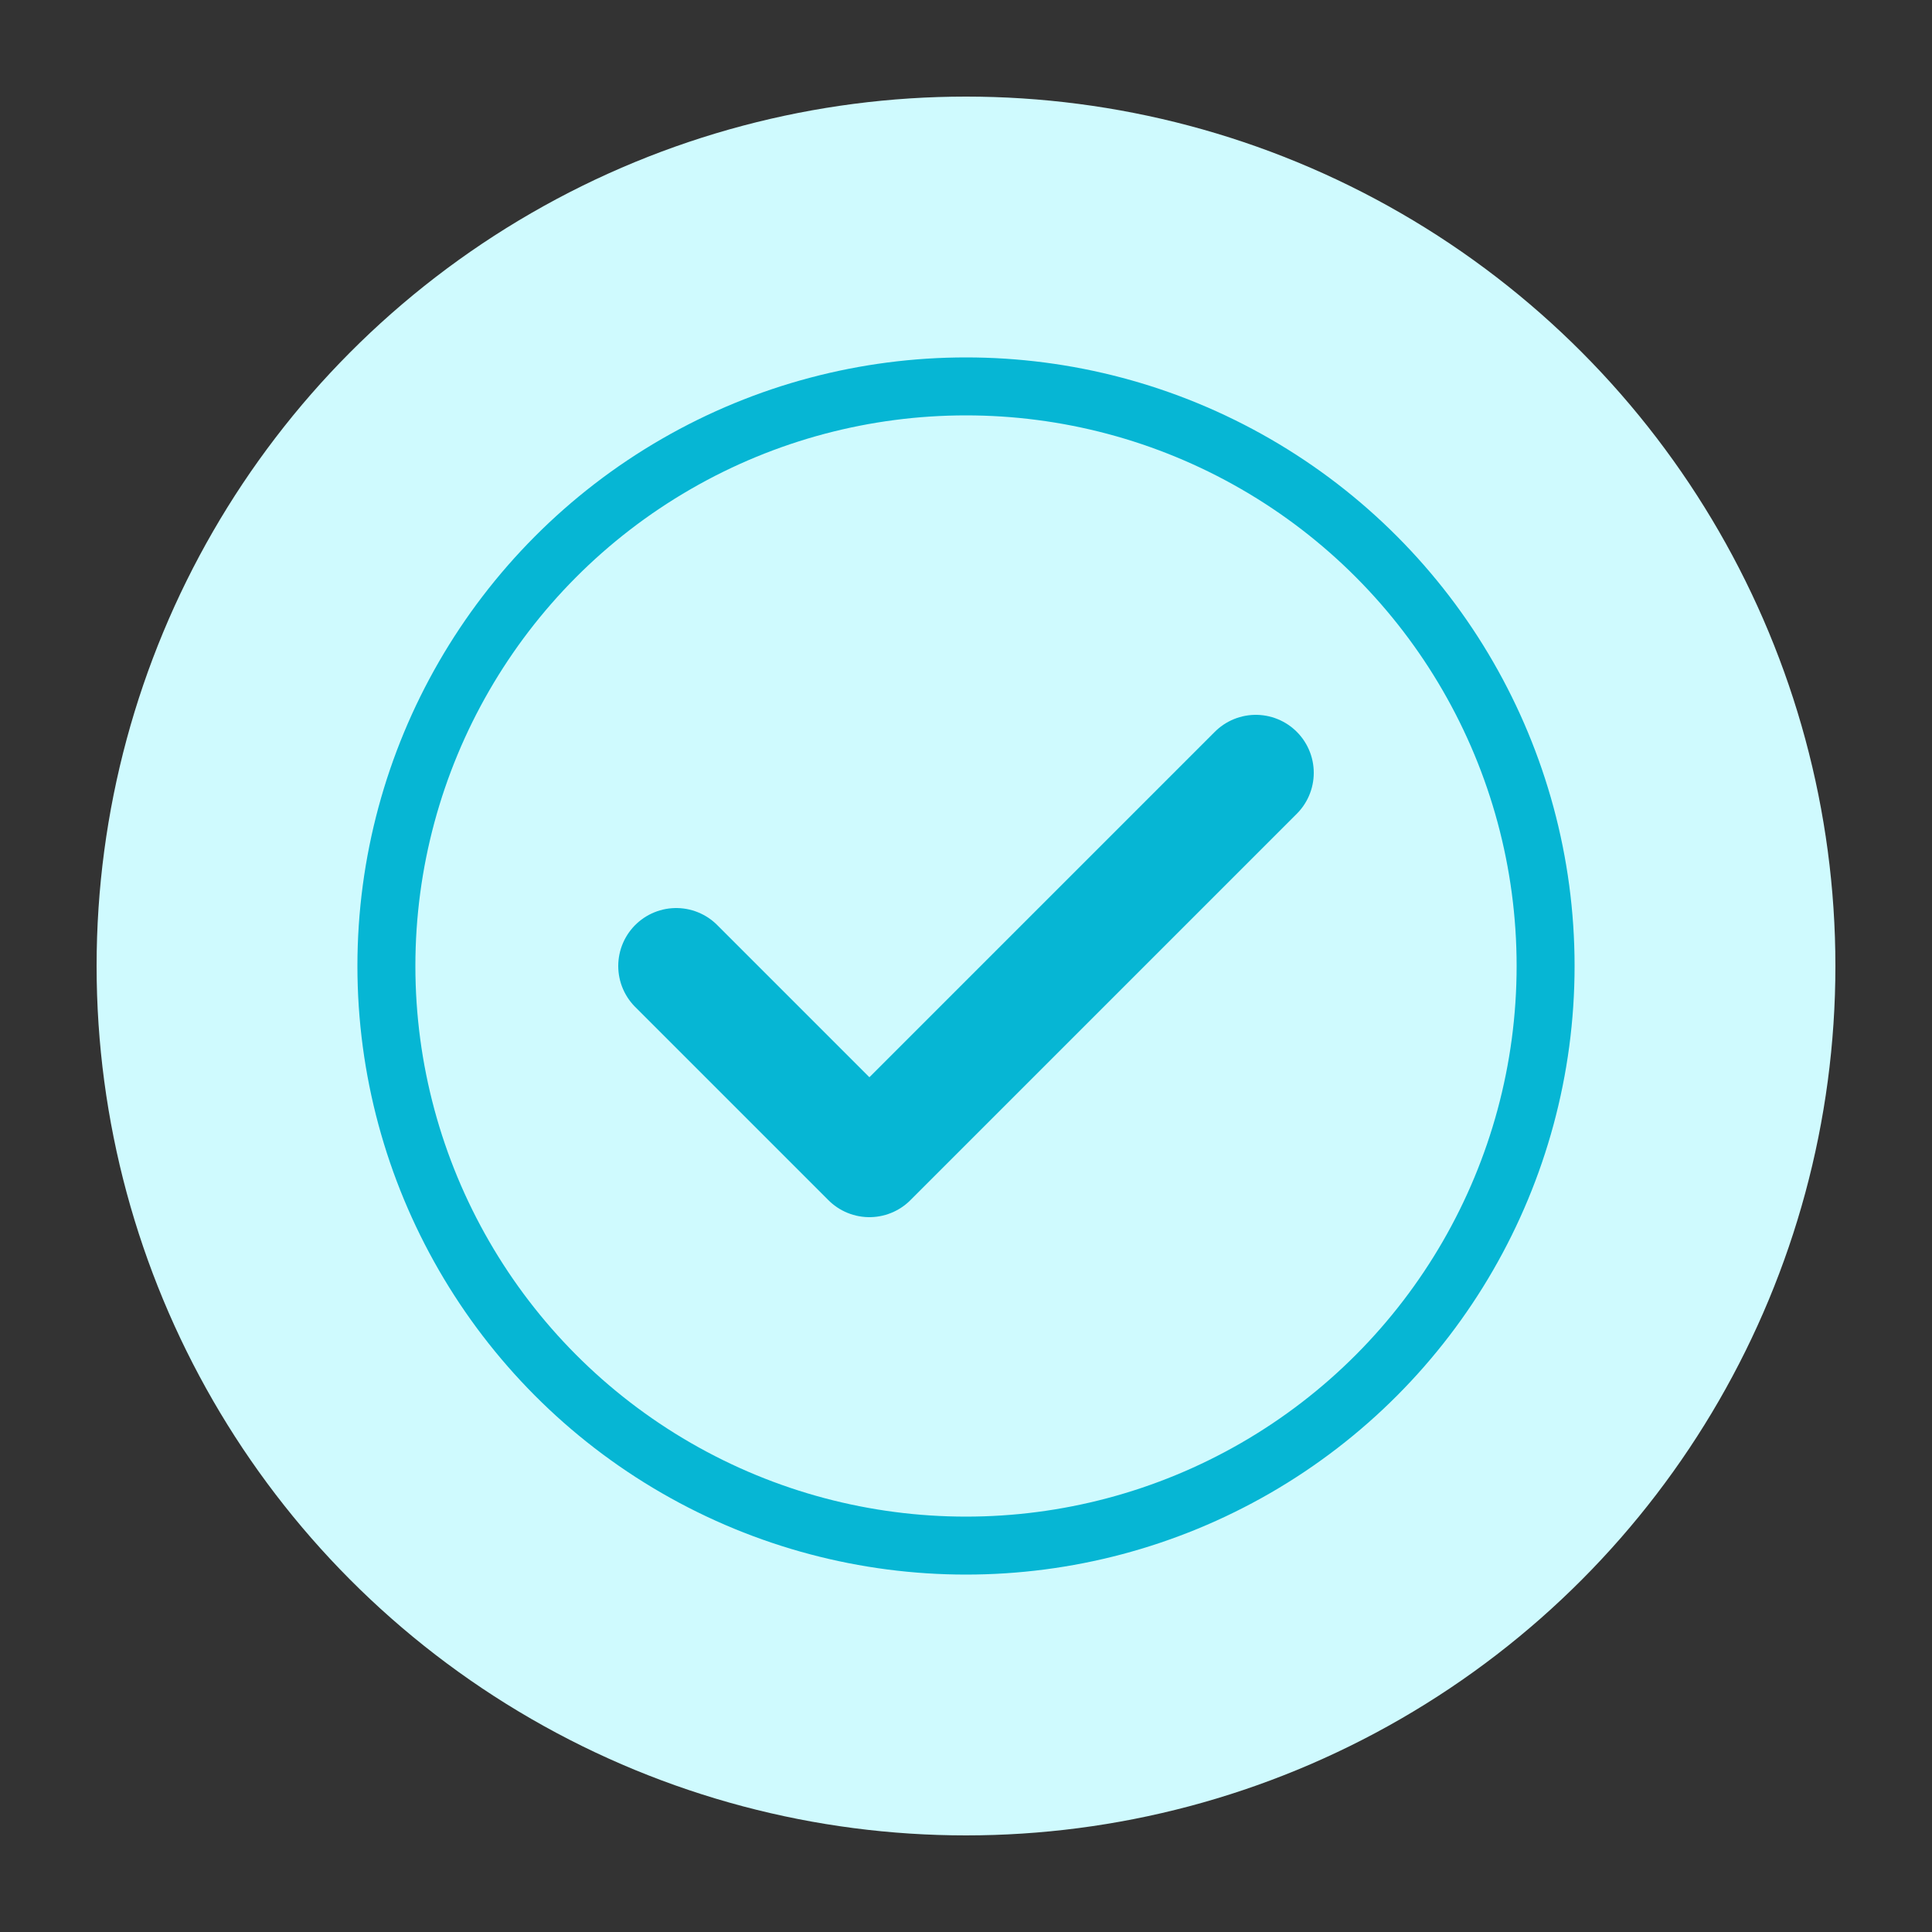
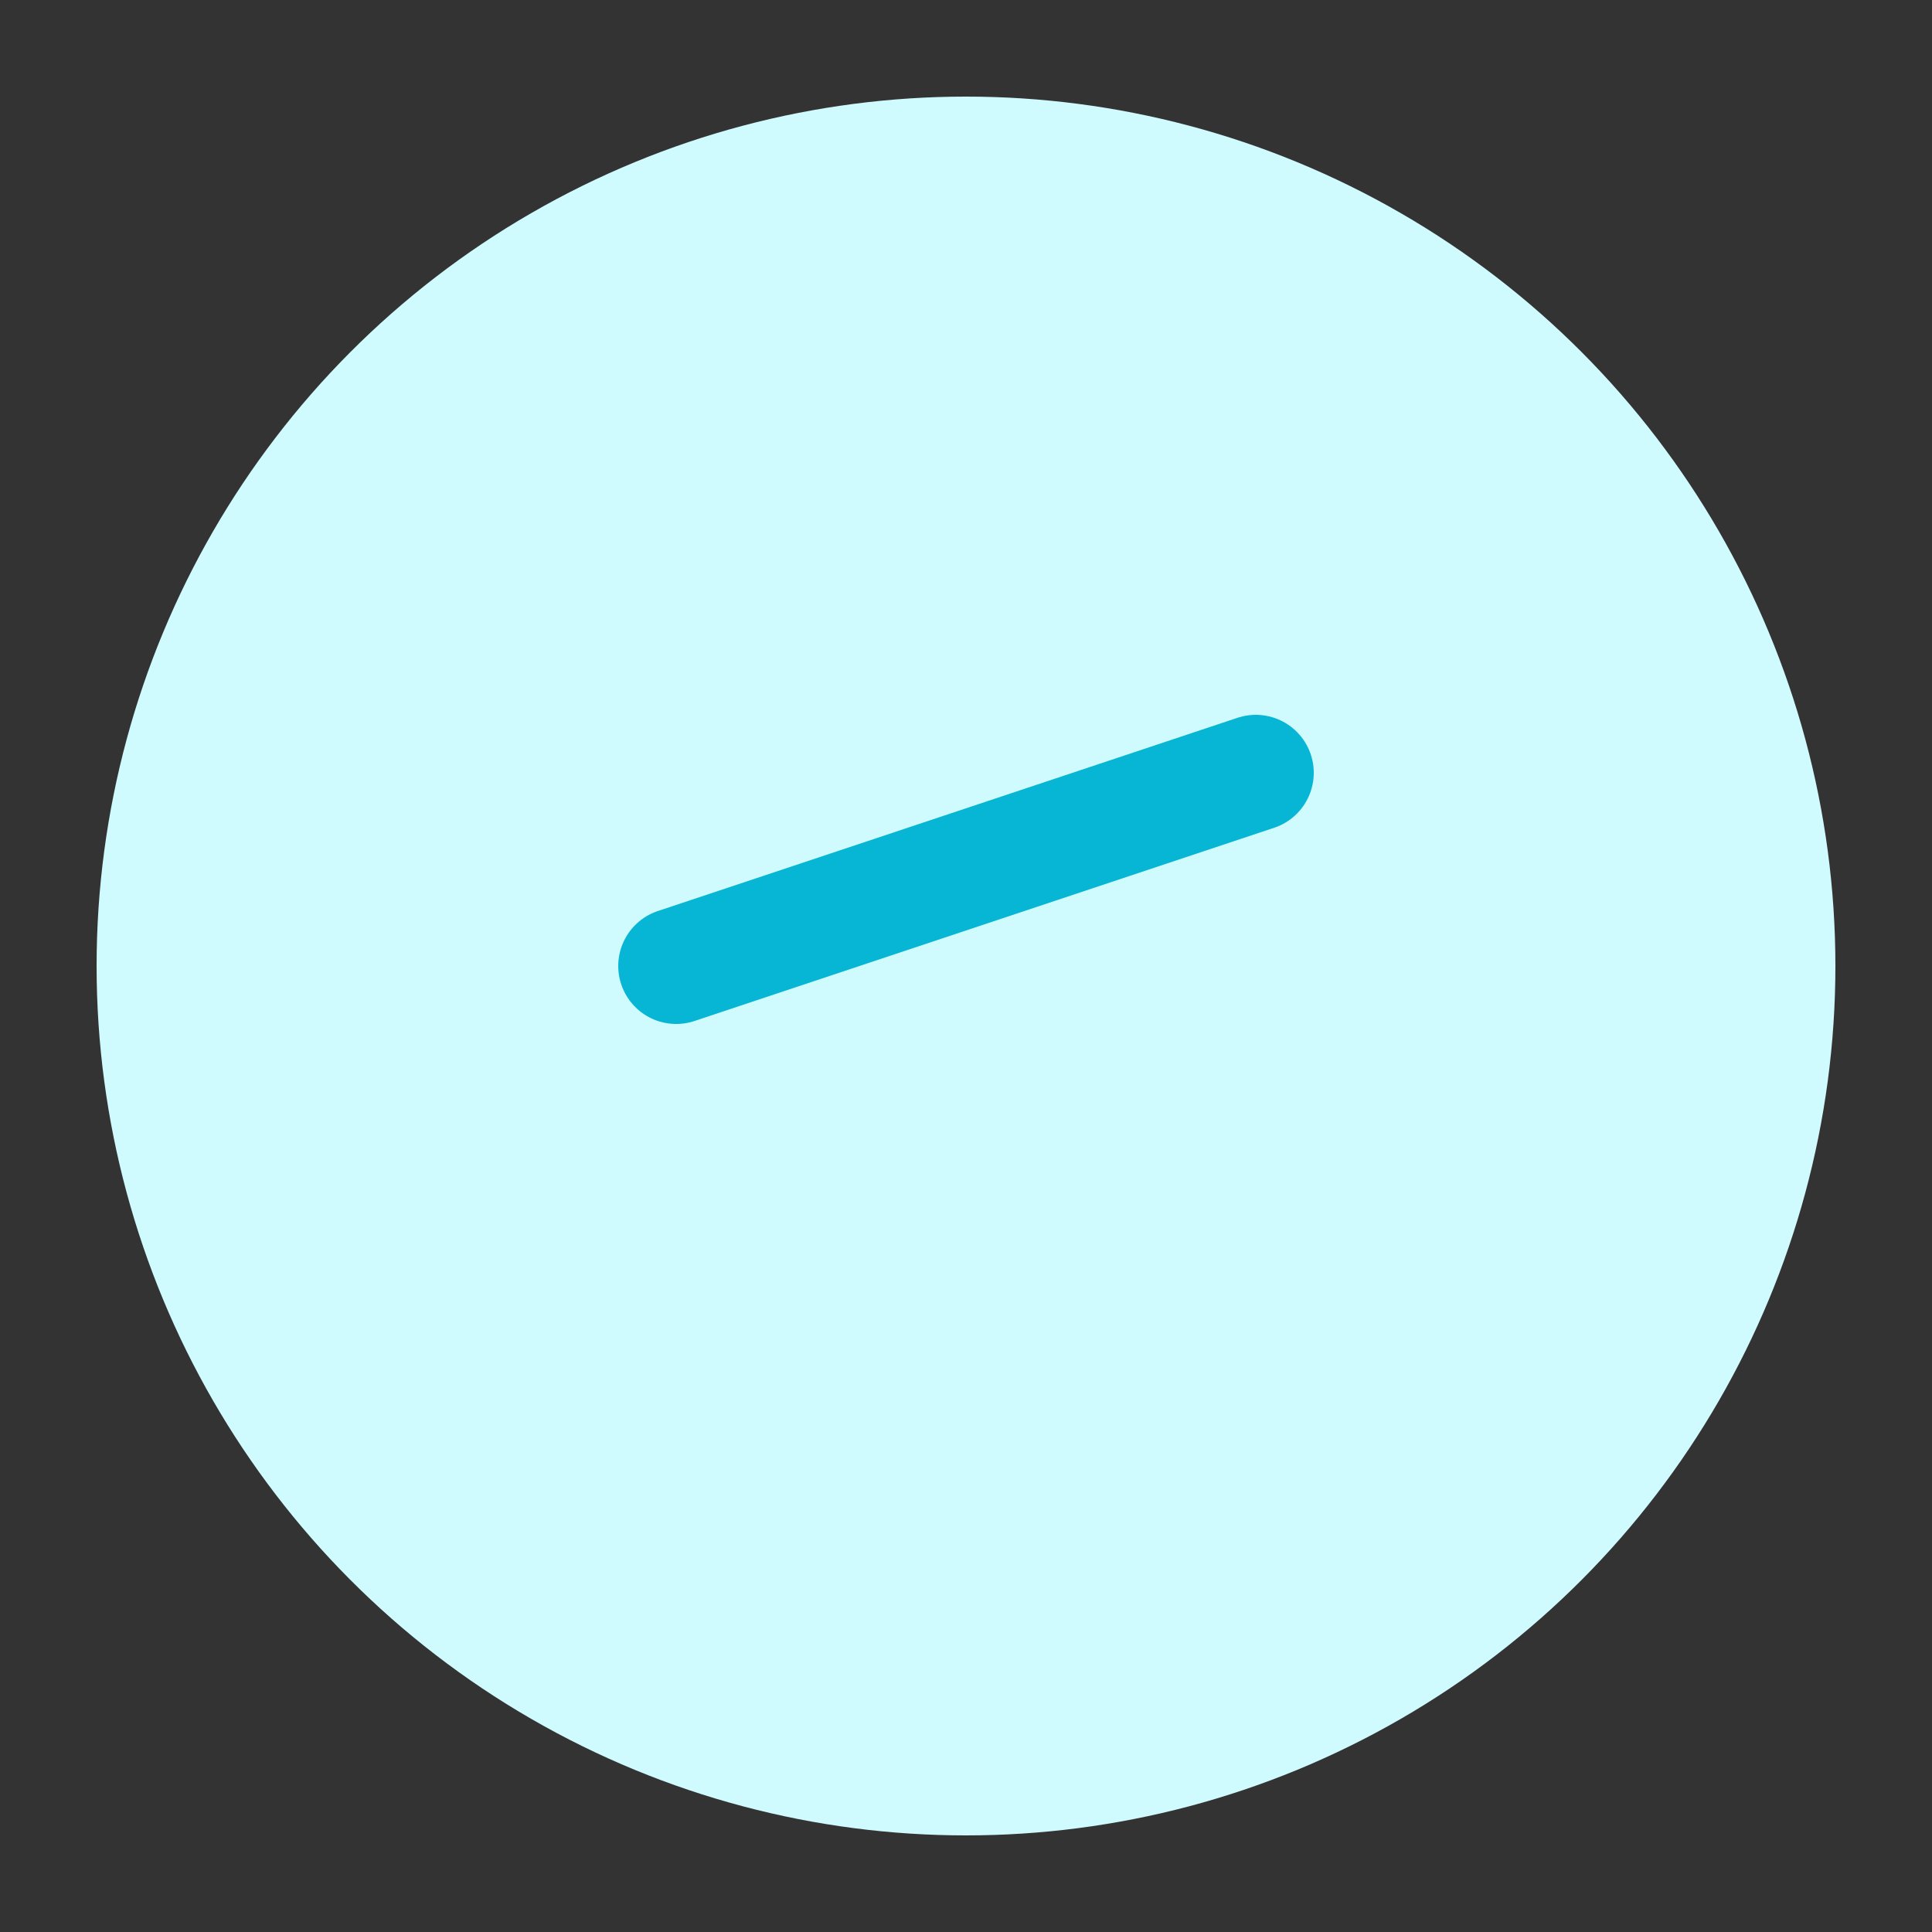
<svg xmlns="http://www.w3.org/2000/svg" viewBox="0 0 100 100">
  <rect x="0" y="0" width="100" height="100" fill="#333333" stroke="none" />
  <circle cx="50" cy="50" r="45" fill="#cffafe" />
-   <path d="M35 50 L45 60 L65 40" stroke="#06b6d4" stroke-width="6" fill="none" stroke-linecap="round" stroke-linejoin="round" />
-   <circle cx="50" cy="50" r="30" stroke="#06b6d4" stroke-width="3" fill="none" />
+   <path d="M35 50 L65 40" stroke="#06b6d4" stroke-width="6" fill="none" stroke-linecap="round" stroke-linejoin="round" />
</svg>